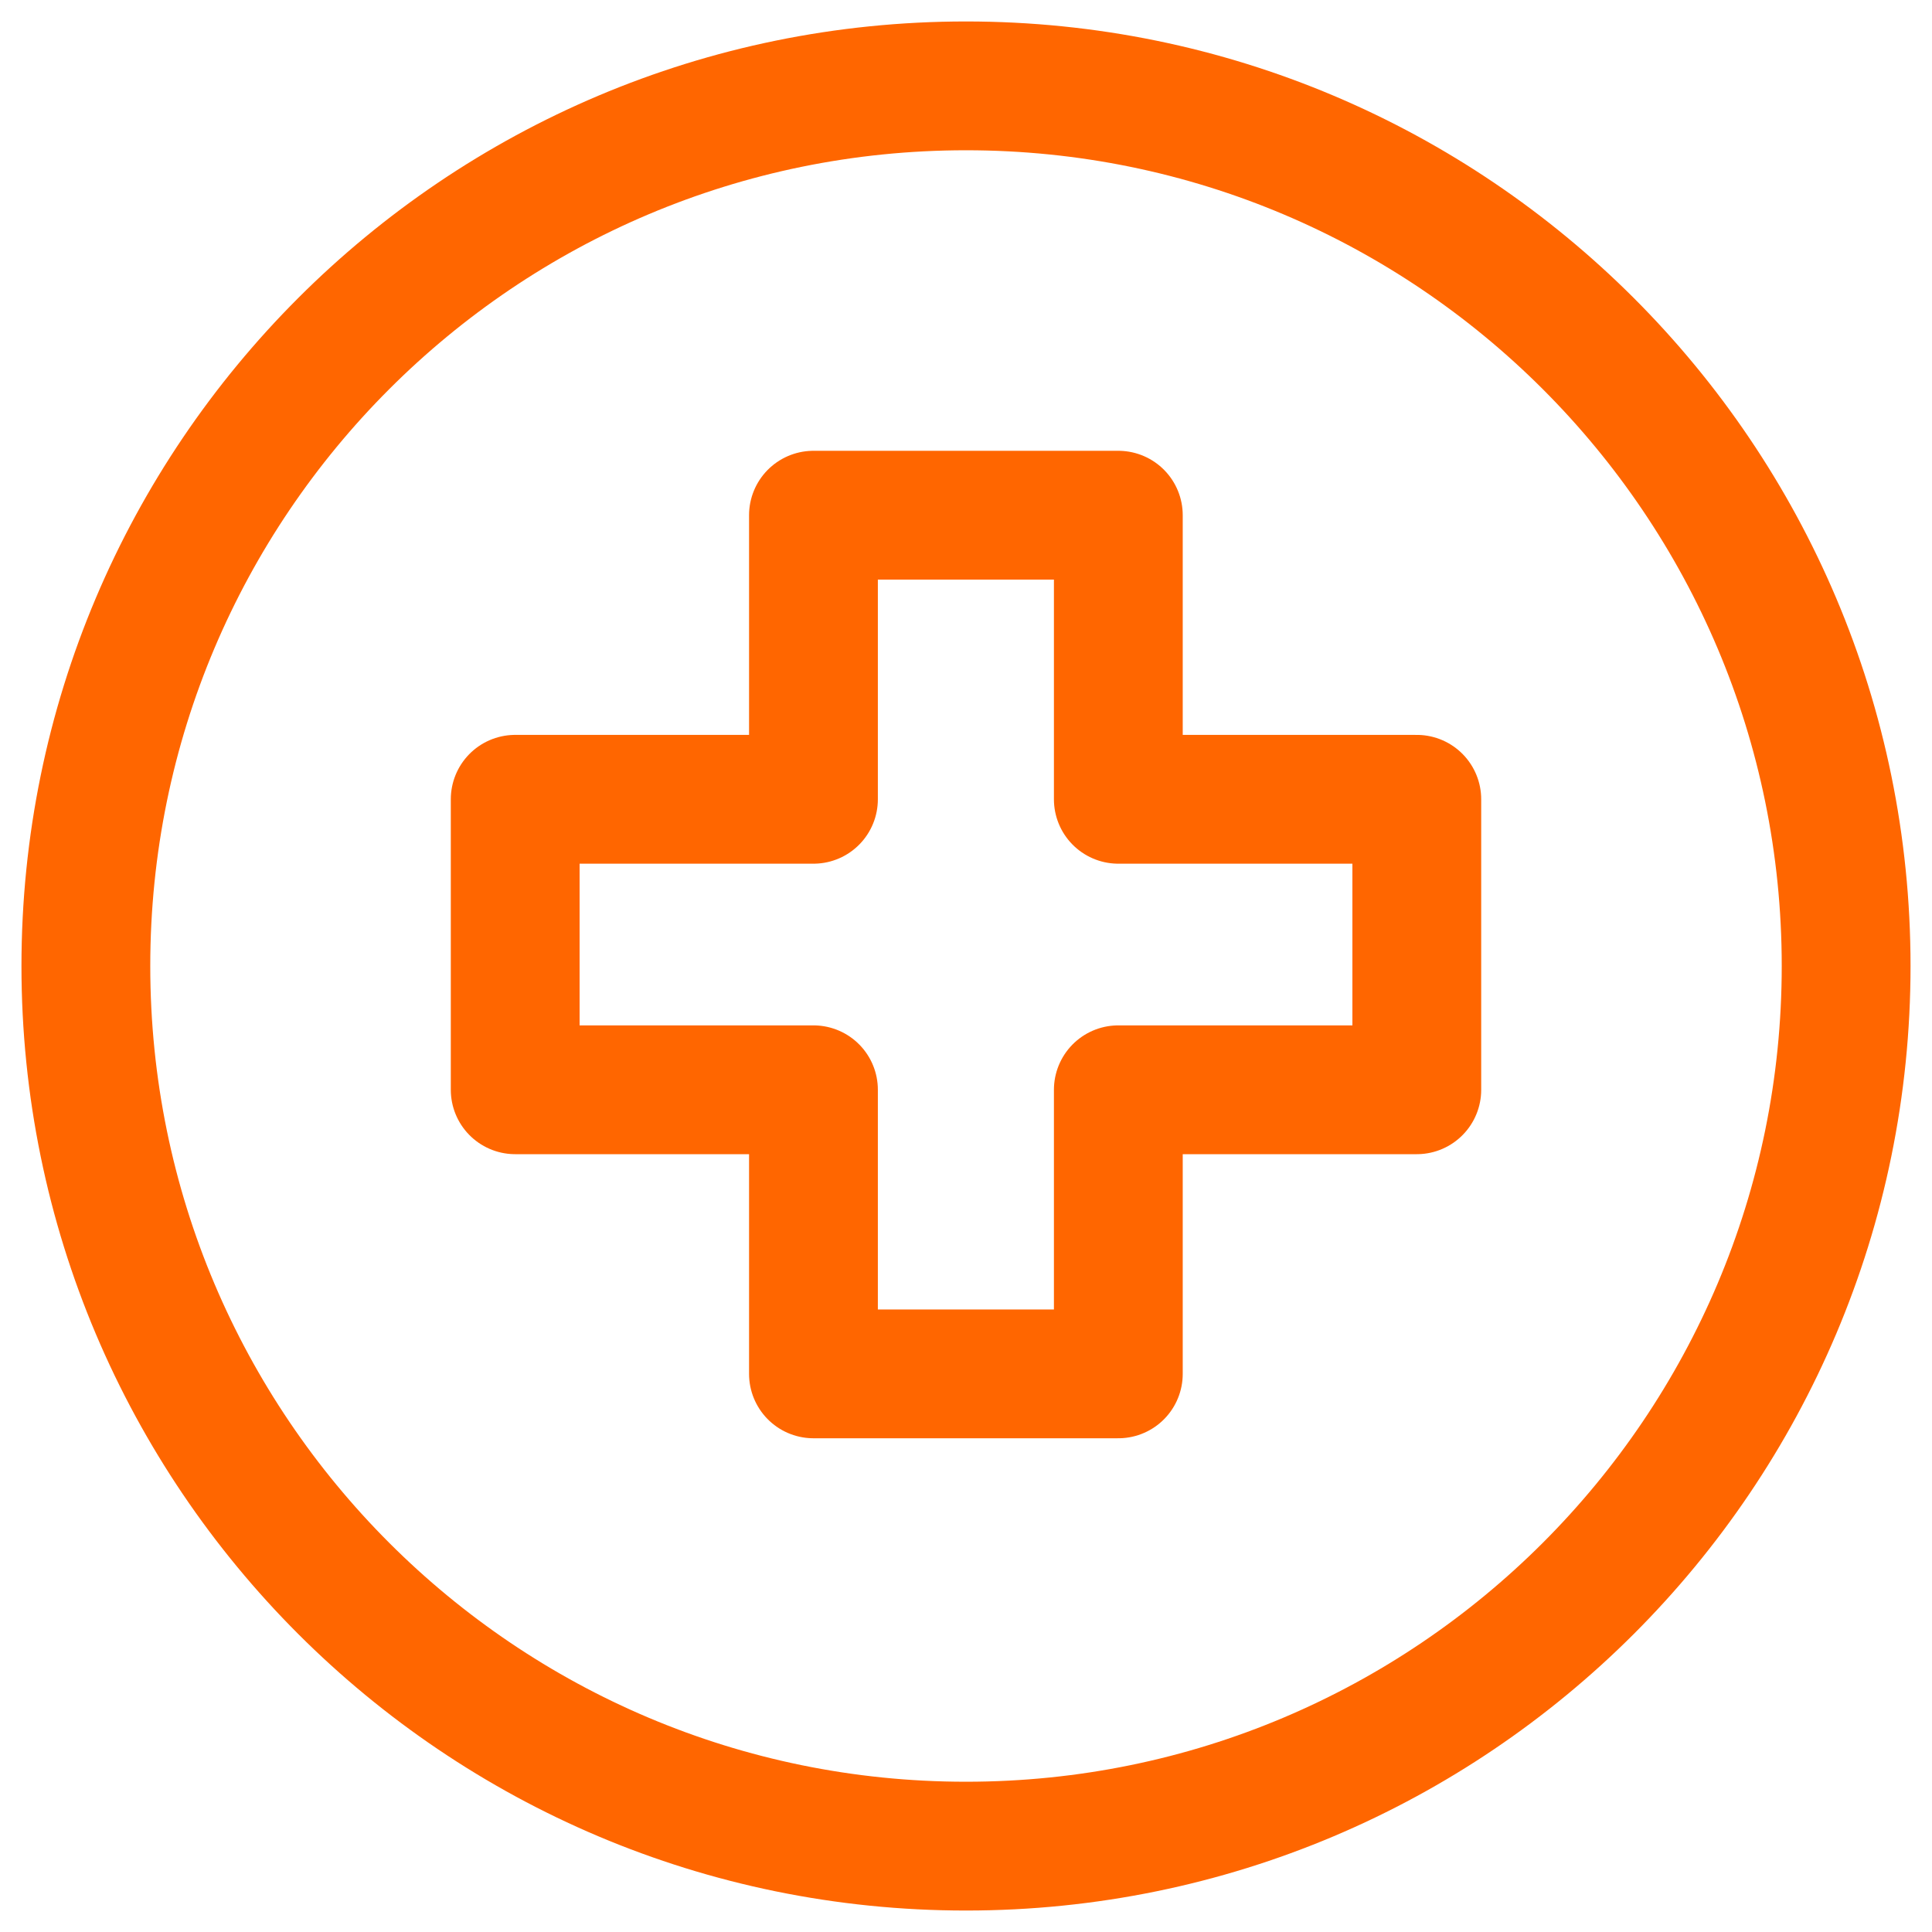
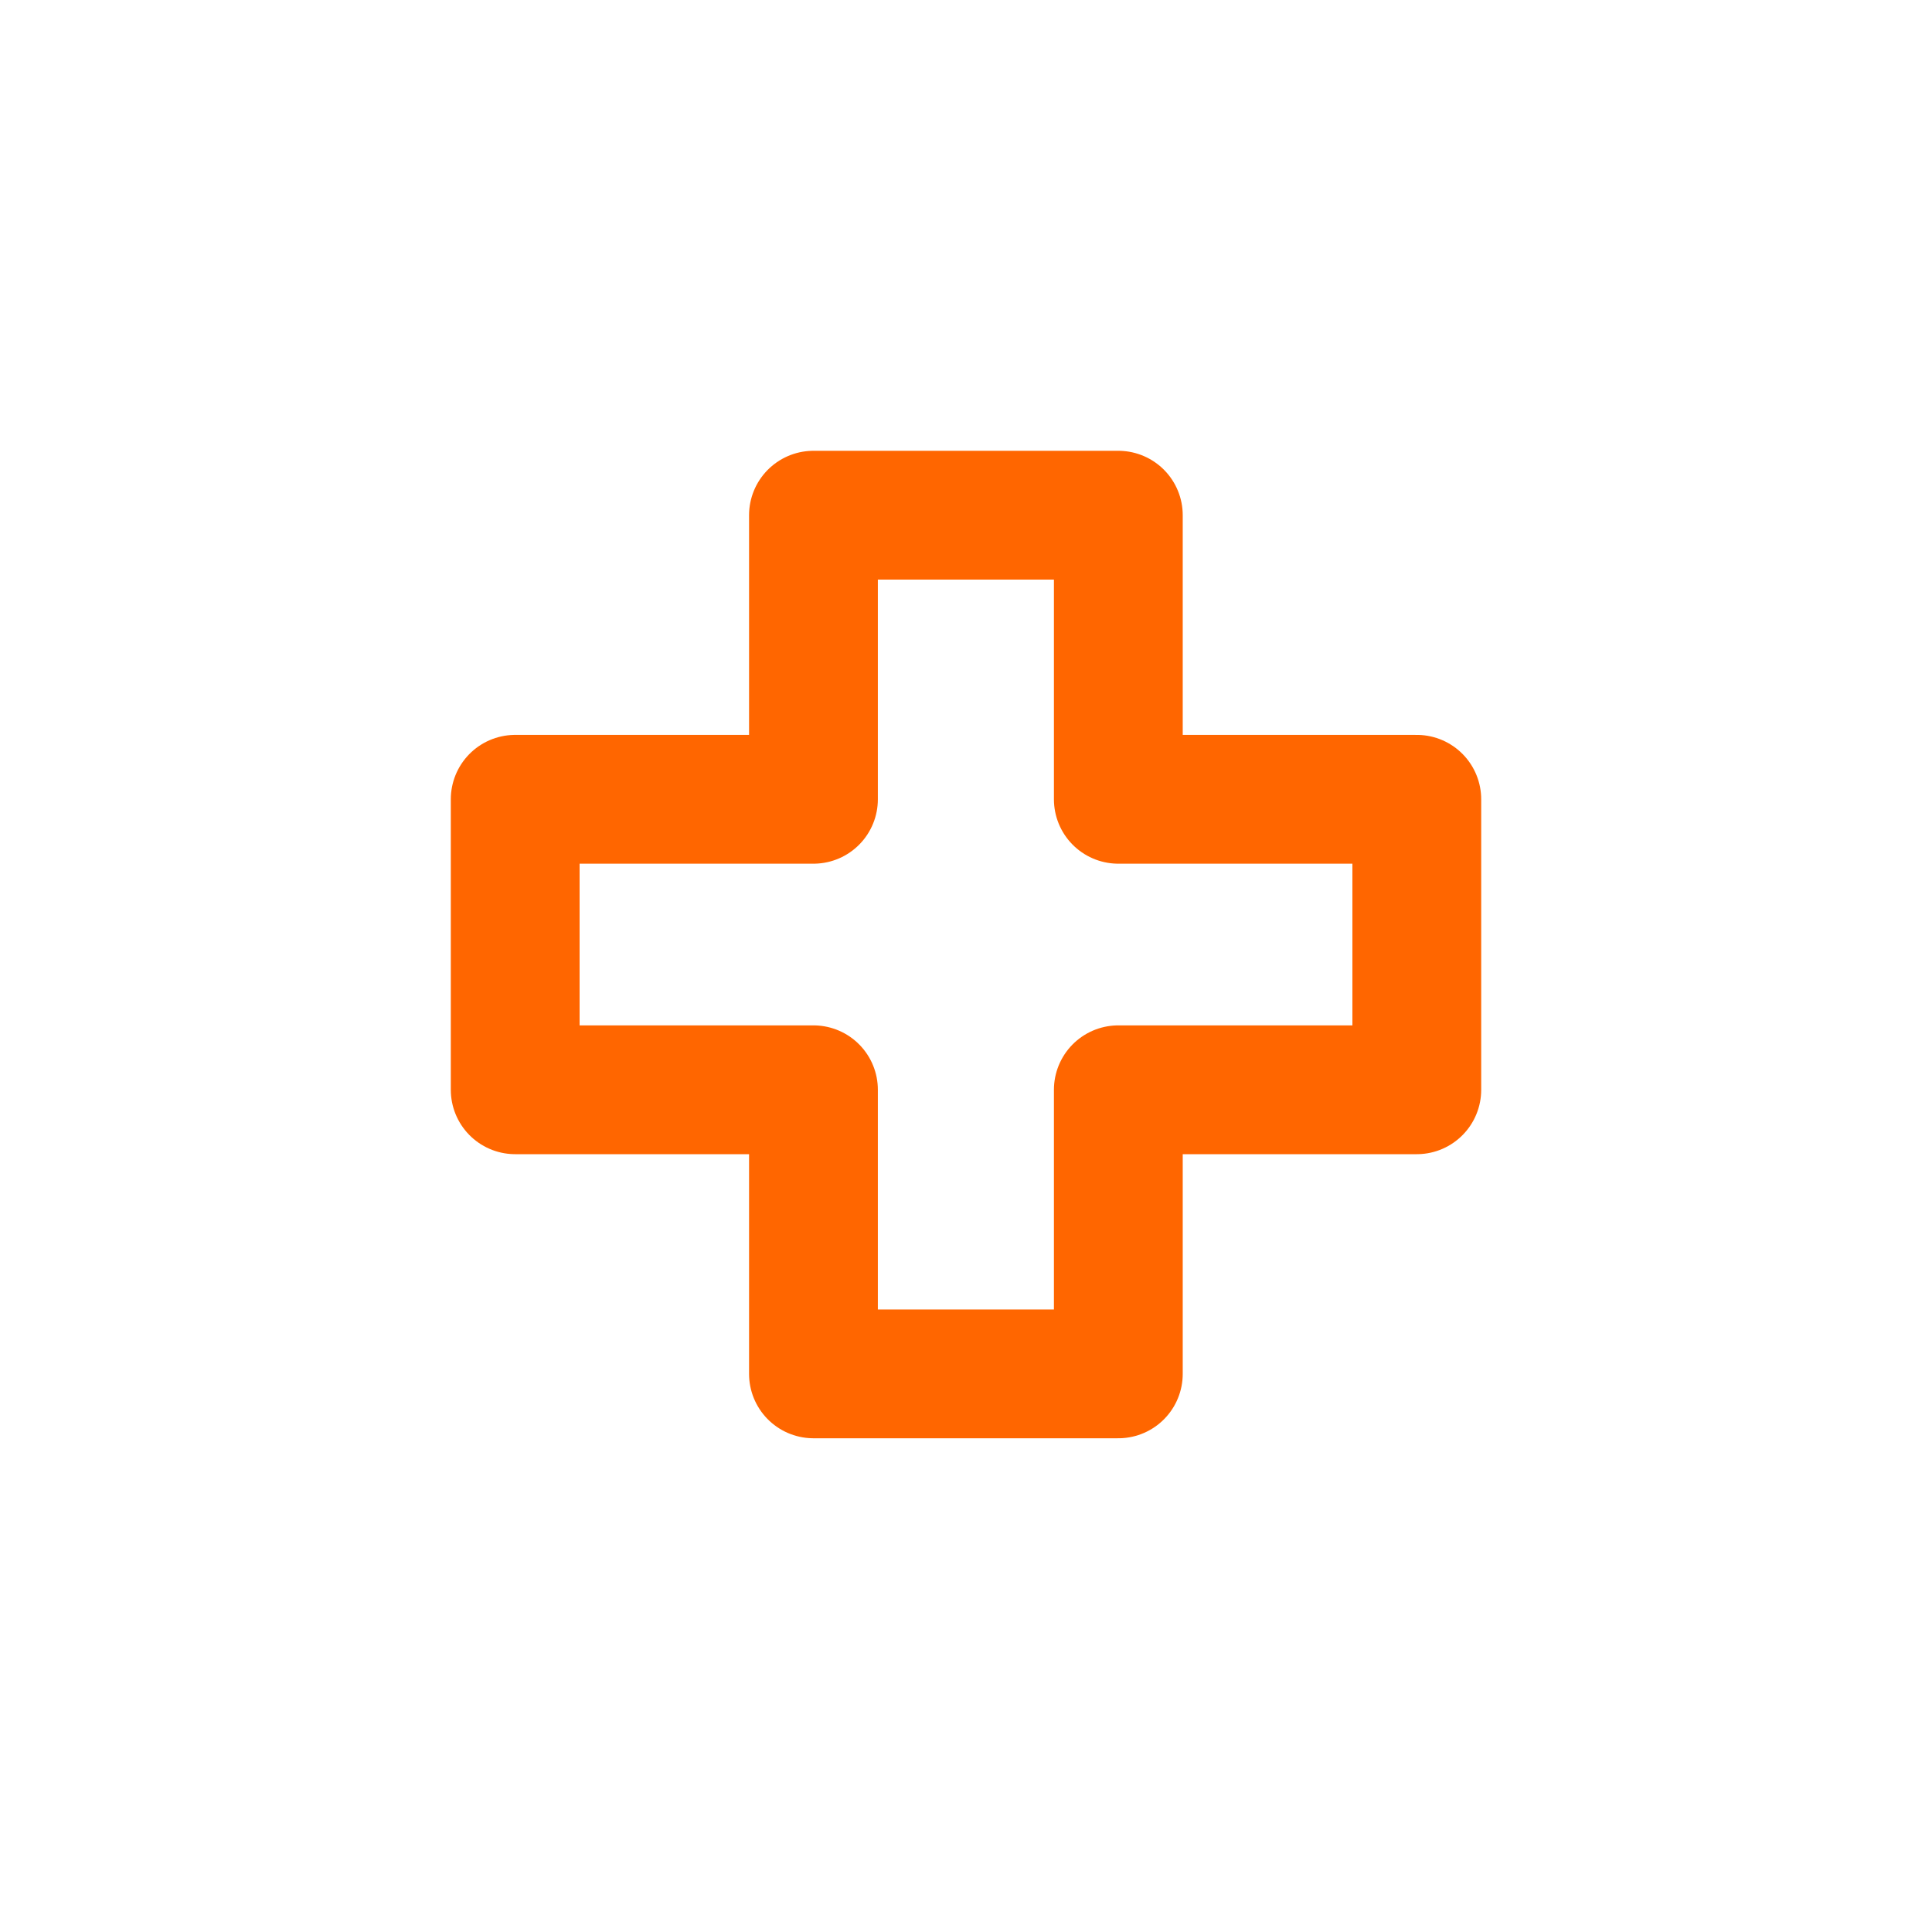
<svg xmlns="http://www.w3.org/2000/svg" fill="none" viewBox="0 0 45 45" height="45" width="45">
  <path stroke-linejoin="round" stroke-linecap="round" stroke-width="3" stroke="#FF6600" d="M33 18.617H26.048V12H18.947V18.617H12V25.383H18.947V32H26.048V25.383H33V18.617Z" />
-   <path stroke-linejoin="round" stroke-linecap="round" stroke-width="3" stroke="#FF6600" d="M22.5 43C33.822 43 43 33.822 43 22.5C43 11.178 33.822 2 22.5 2C11.178 2 2 11.178 2 22.5C2 33.822 11.178 43 22.5 43Z" />
</svg>